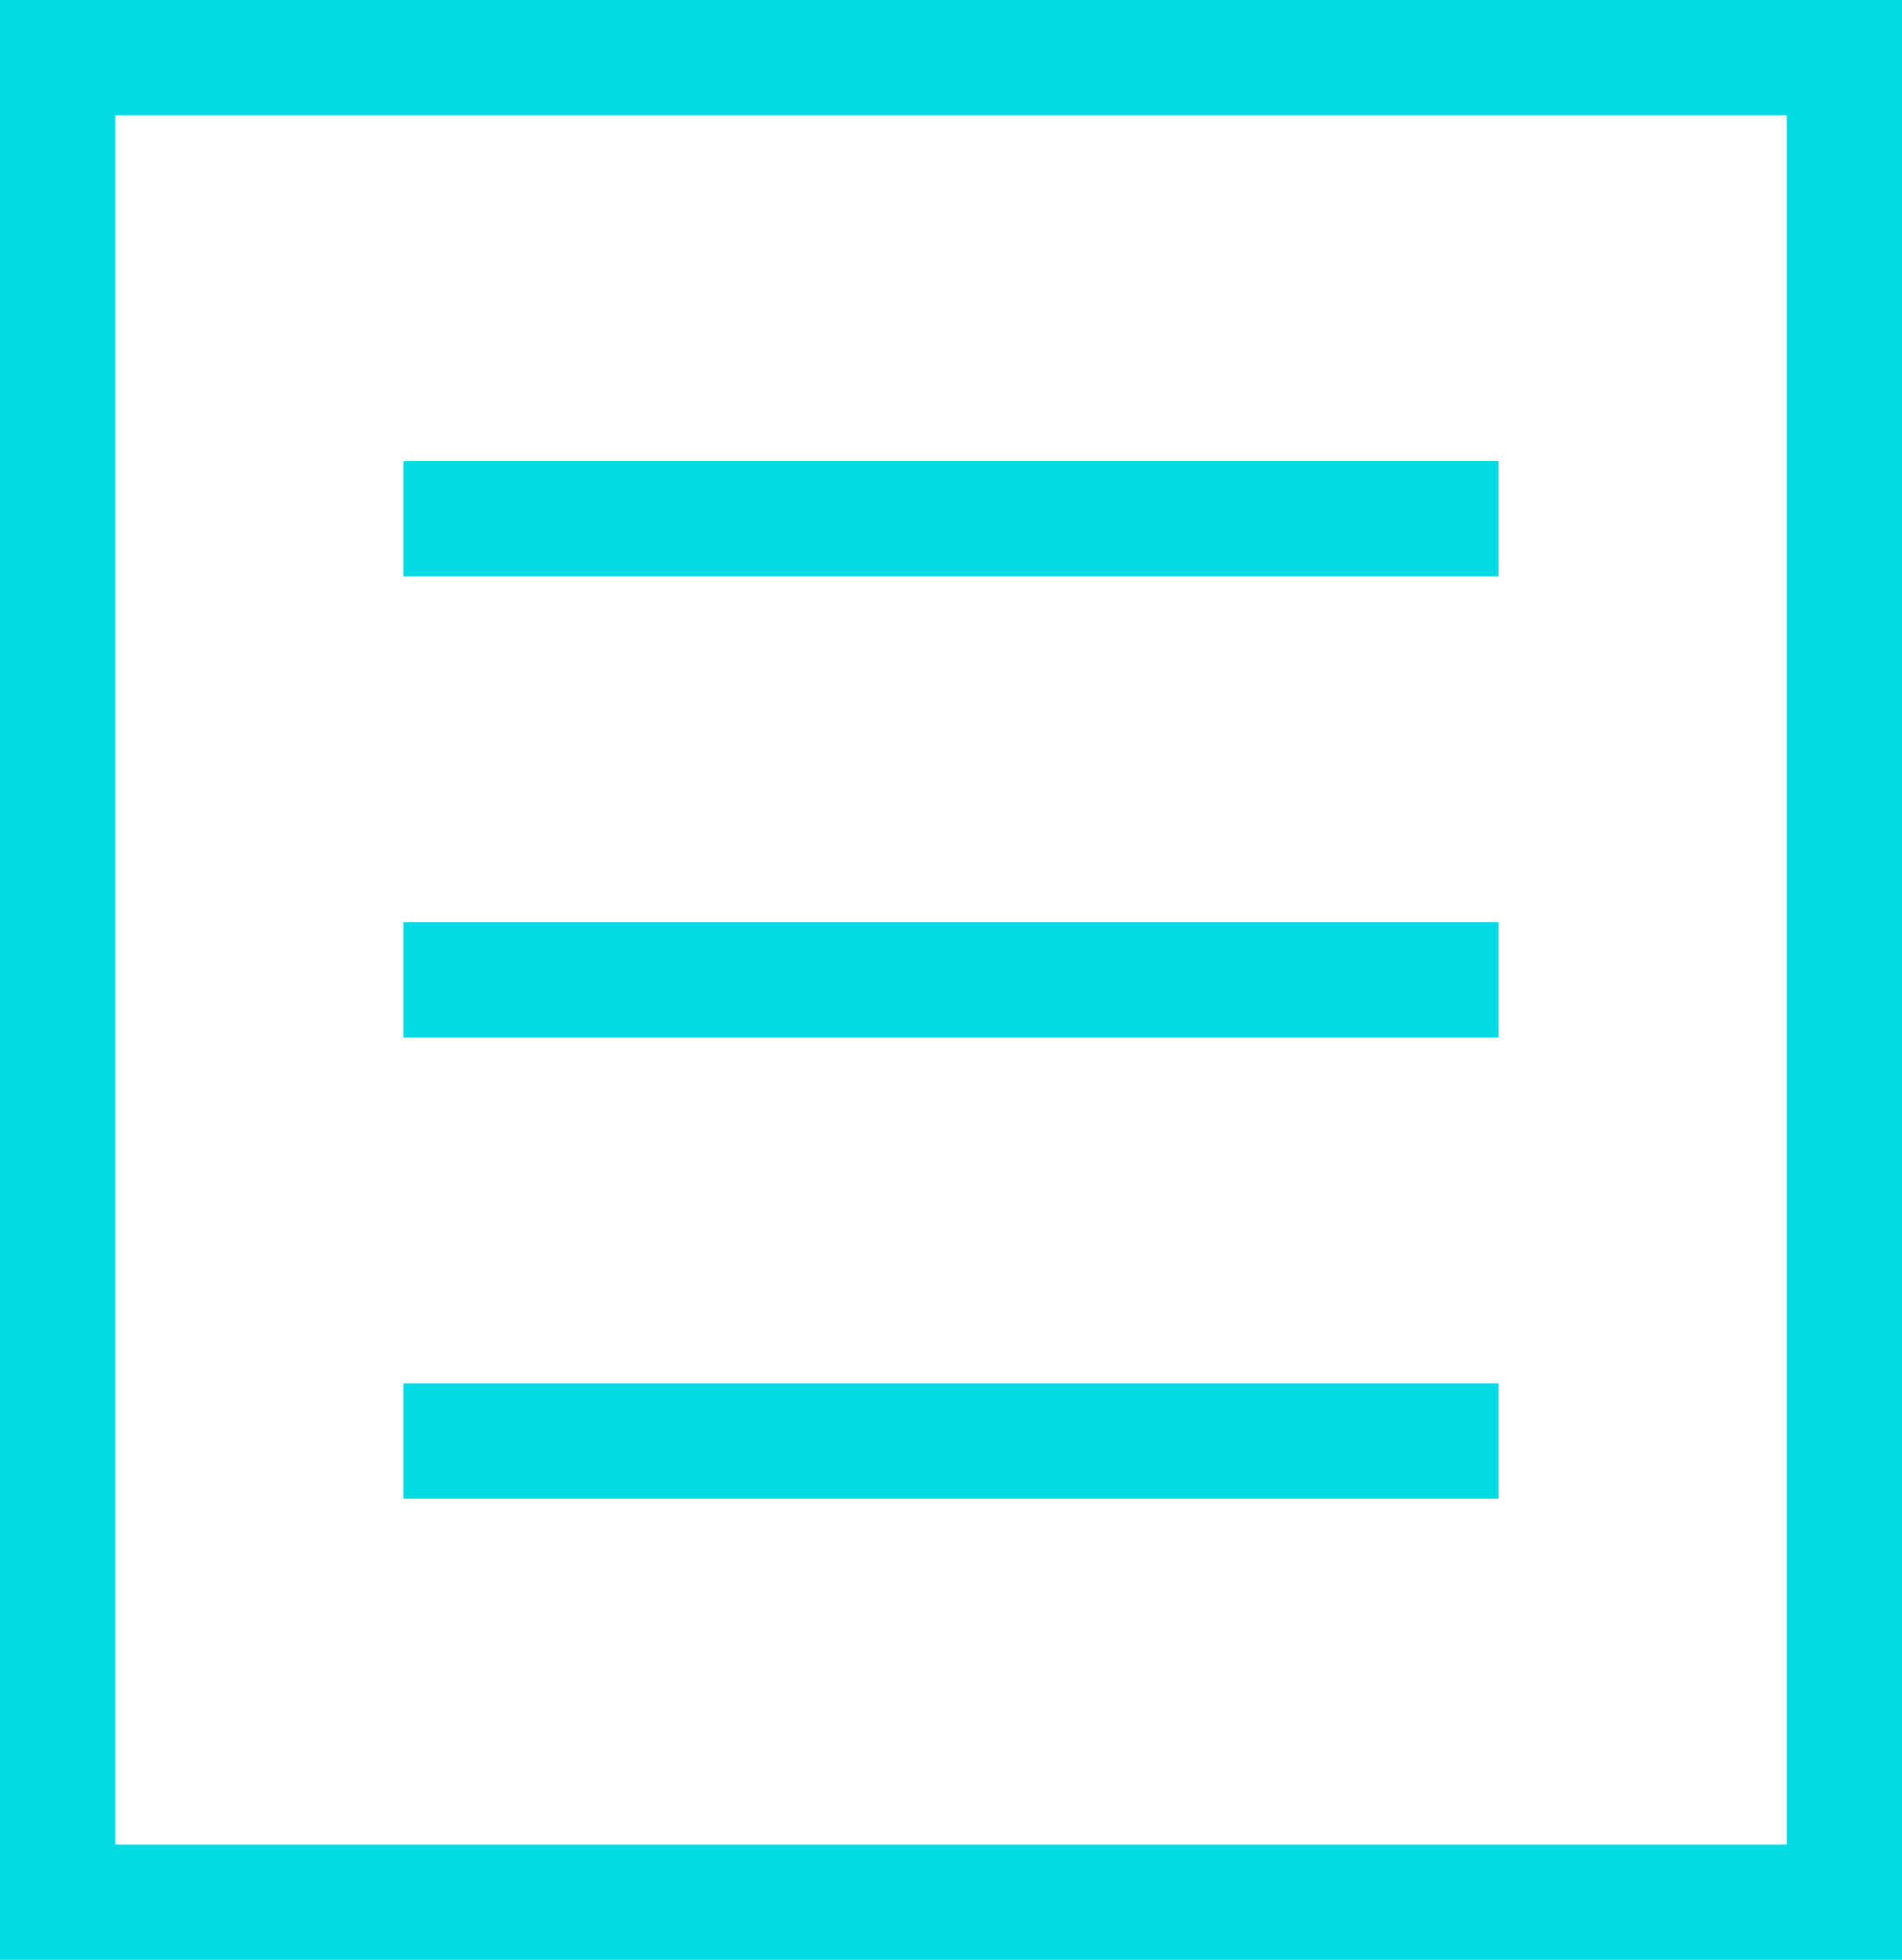
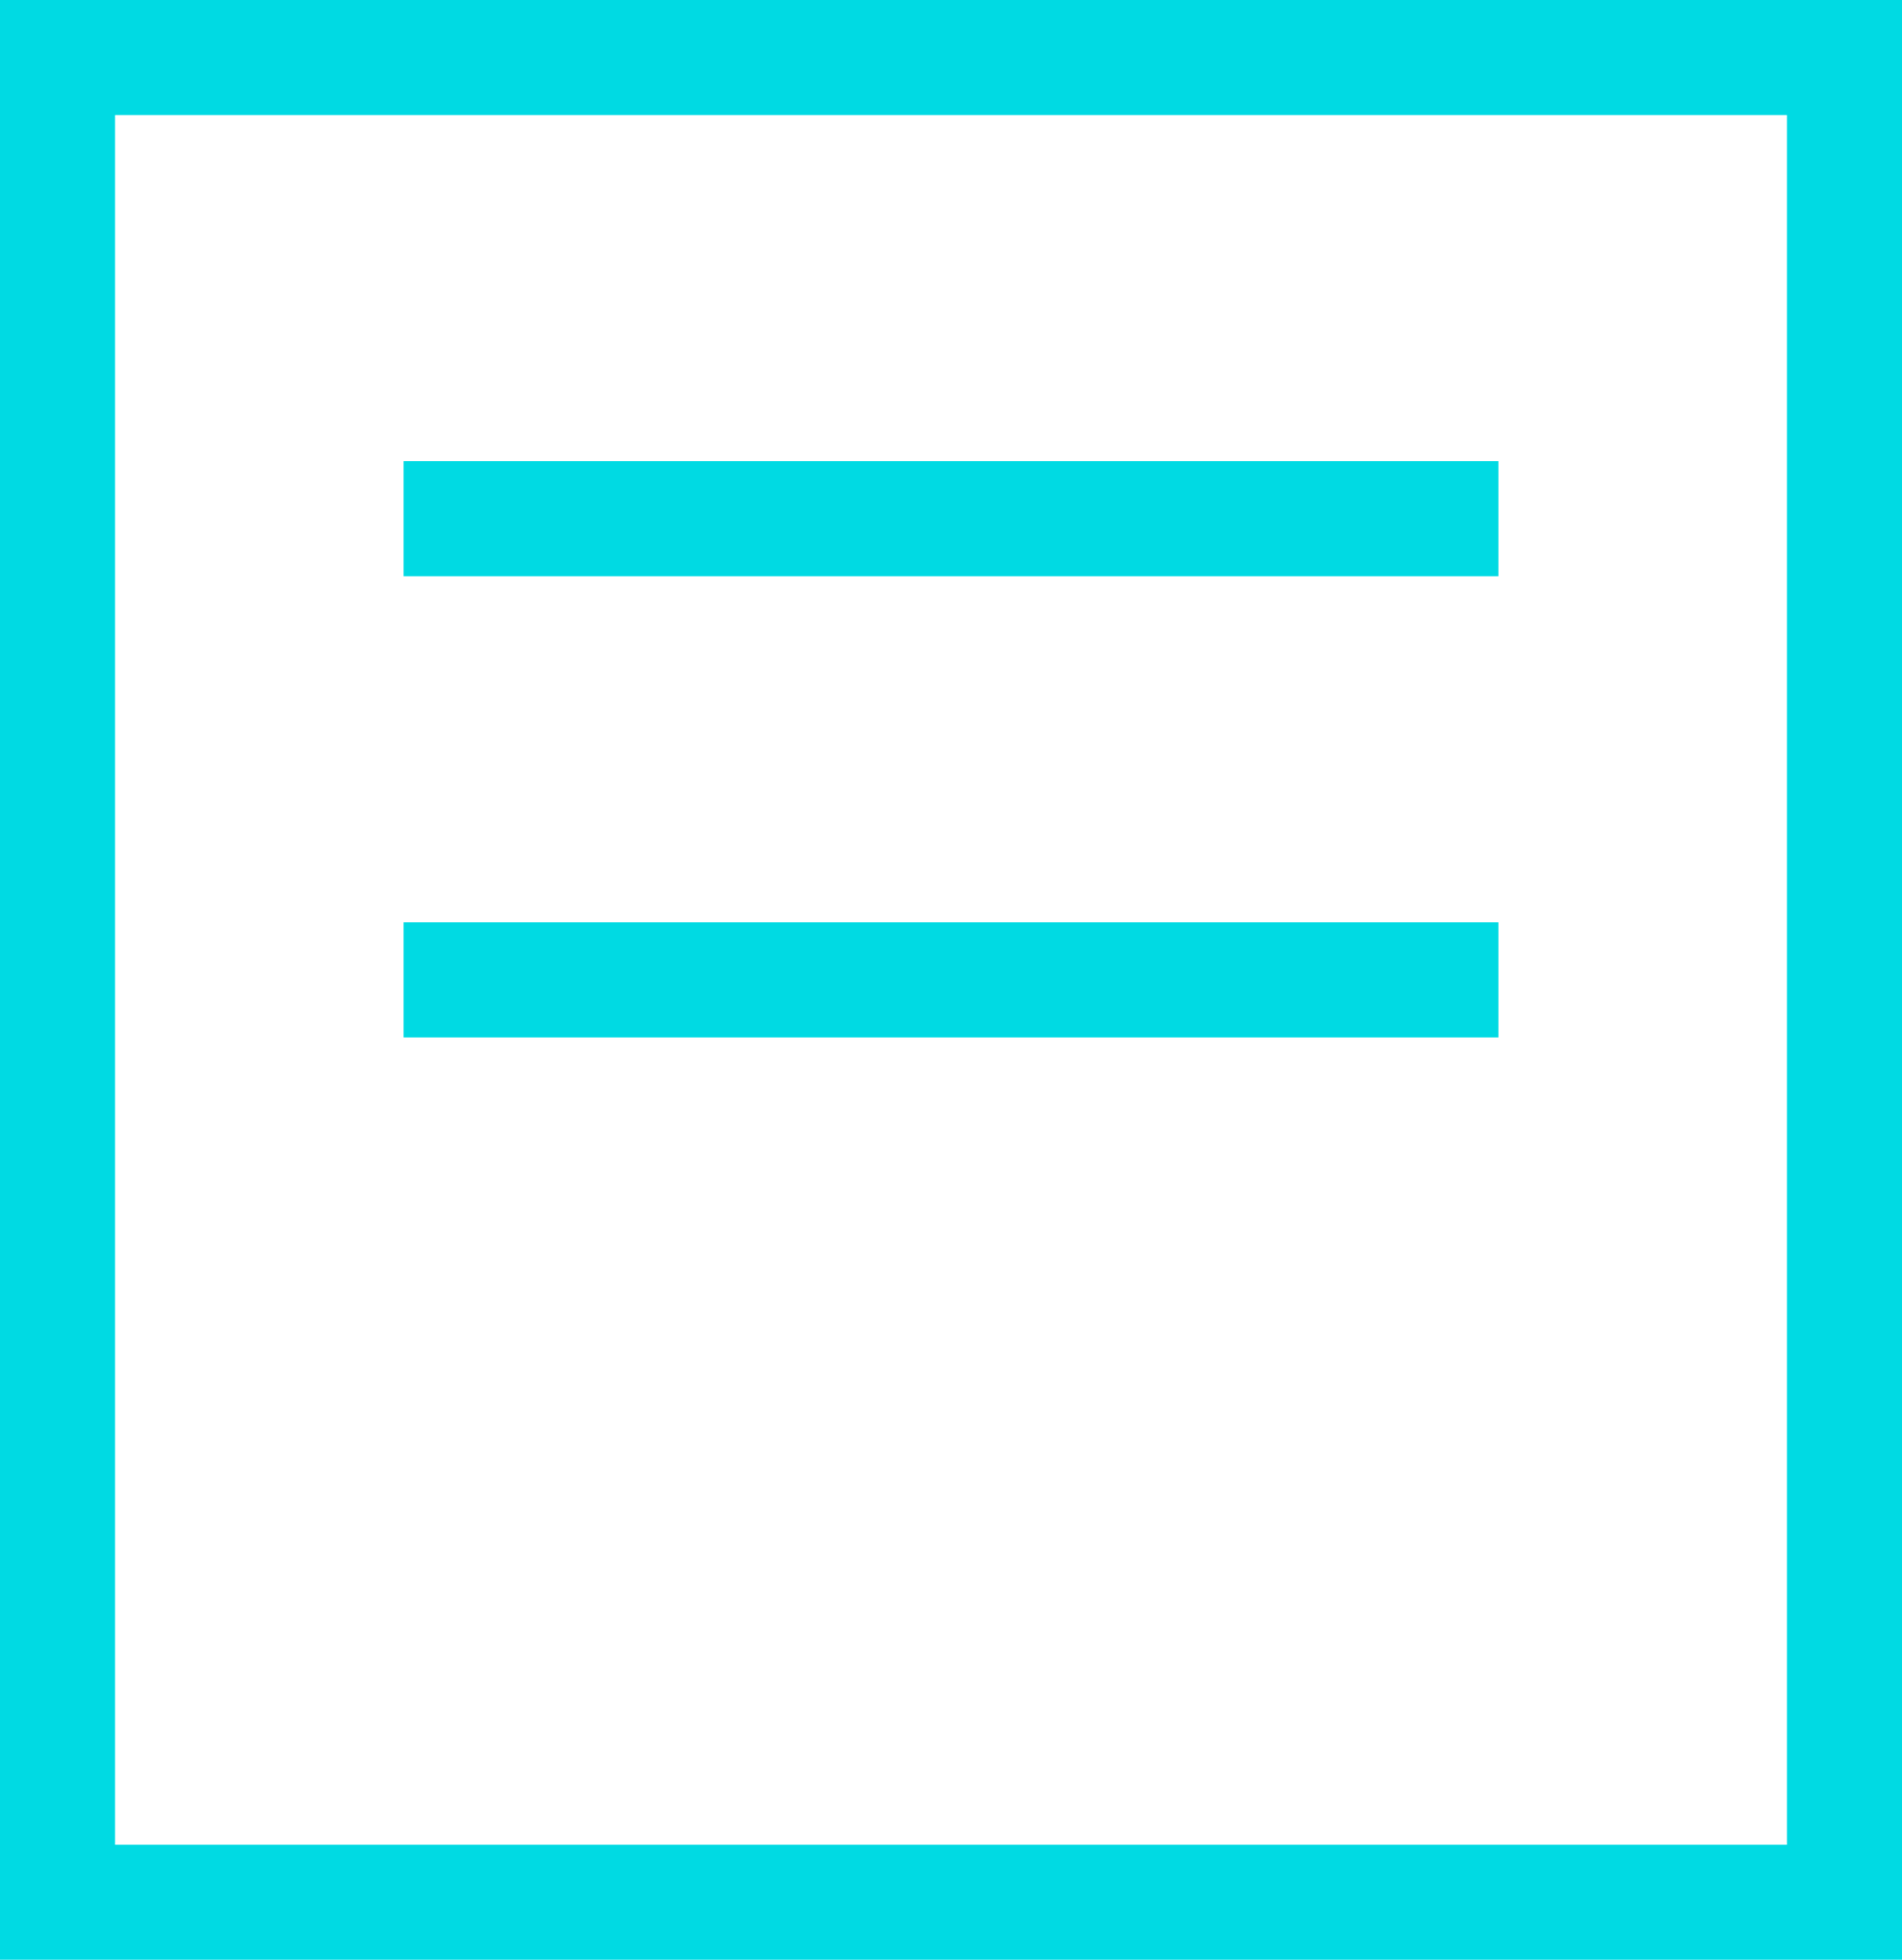
<svg xmlns="http://www.w3.org/2000/svg" width="33" height="34" viewBox="0 0 33 34" fill="none">
  <line x1="7" y1="9" x2="26" y2="9" stroke="#00DAE3" stroke-width="2" />
-   <line x1="7" y1="25" x2="26" y2="25" stroke="#00DAE3" stroke-width="2" />
  <line x1="7" y1="17" x2="26" y2="17" stroke="#00DAE3" stroke-width="2" />
  <rect x="1" y="1" width="31" height="32" stroke="#00DAE3" stroke-width="2" />
</svg>